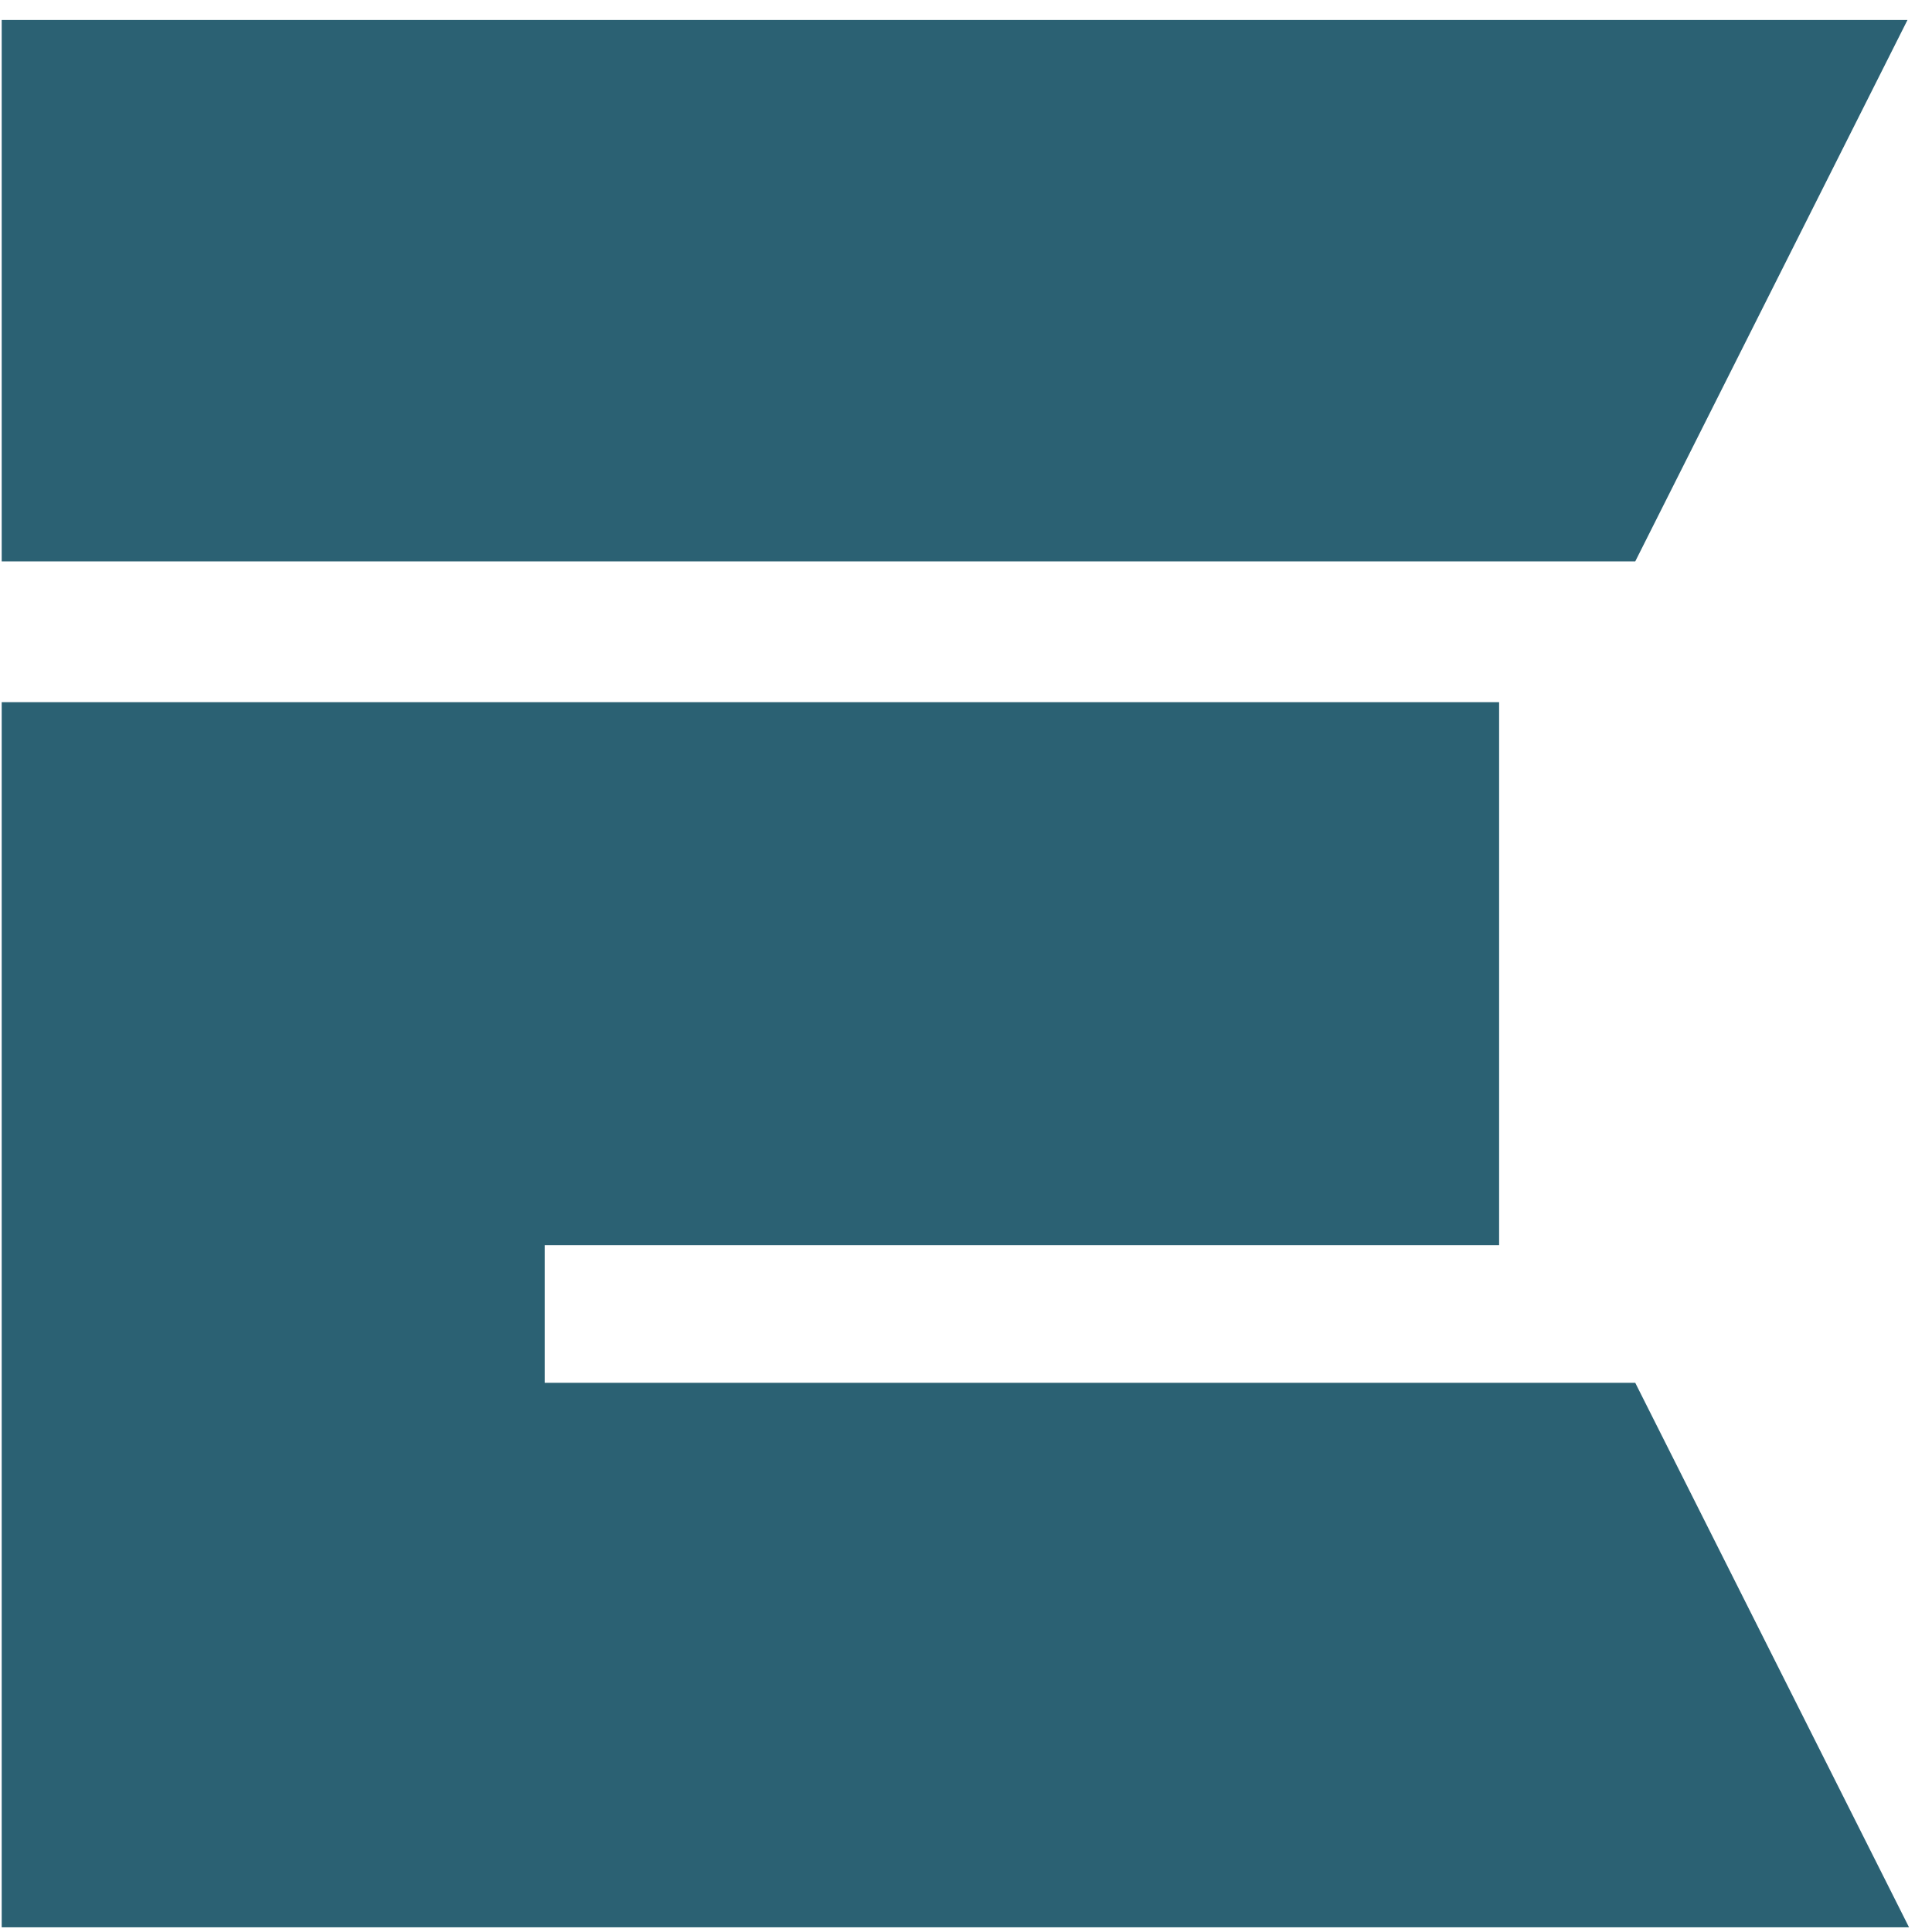
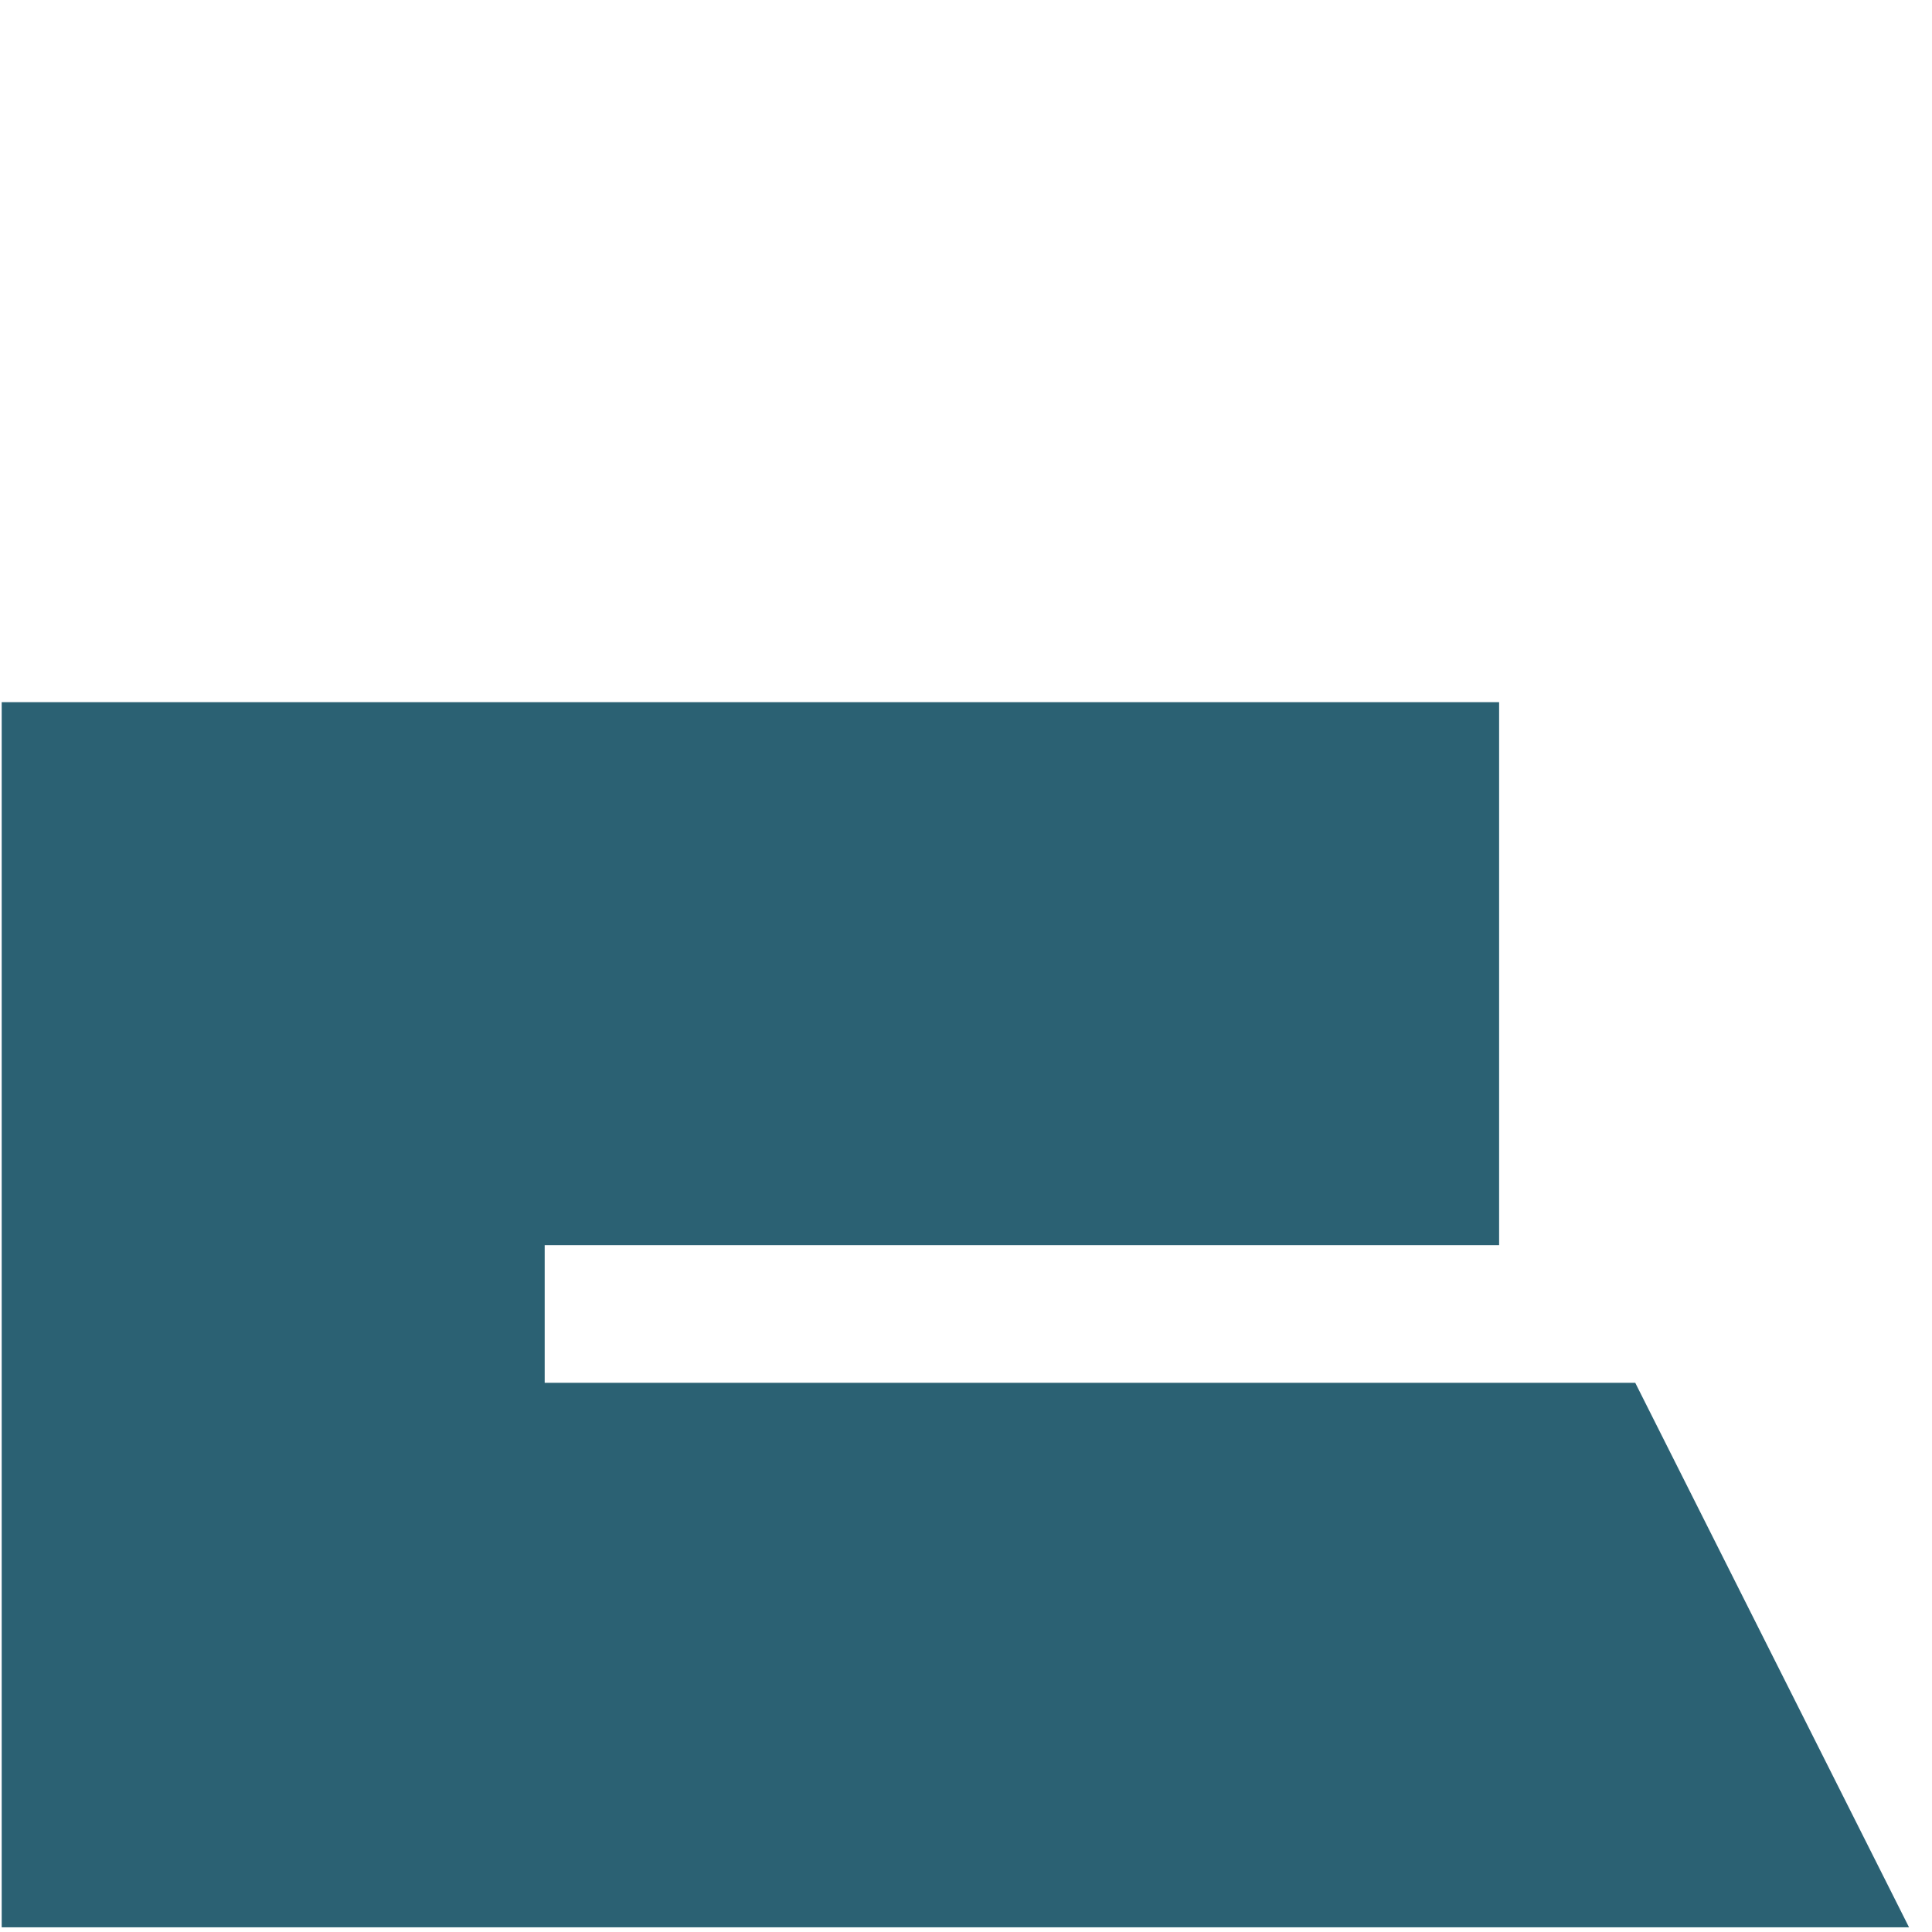
<svg xmlns="http://www.w3.org/2000/svg" width="83" height="83" viewBox="0 0 83 83" fill="none">
-   <path d="M0.073 0.858H81.947L70.251 24.119H0.073V0.858Z" fill="#2B6173" />
  <path d="M0.073 30.165H64.403V53.491H23.4V59.405H70.251L82.013 82.798H0.073V30.165Z" fill="#2B6173" />
</svg>